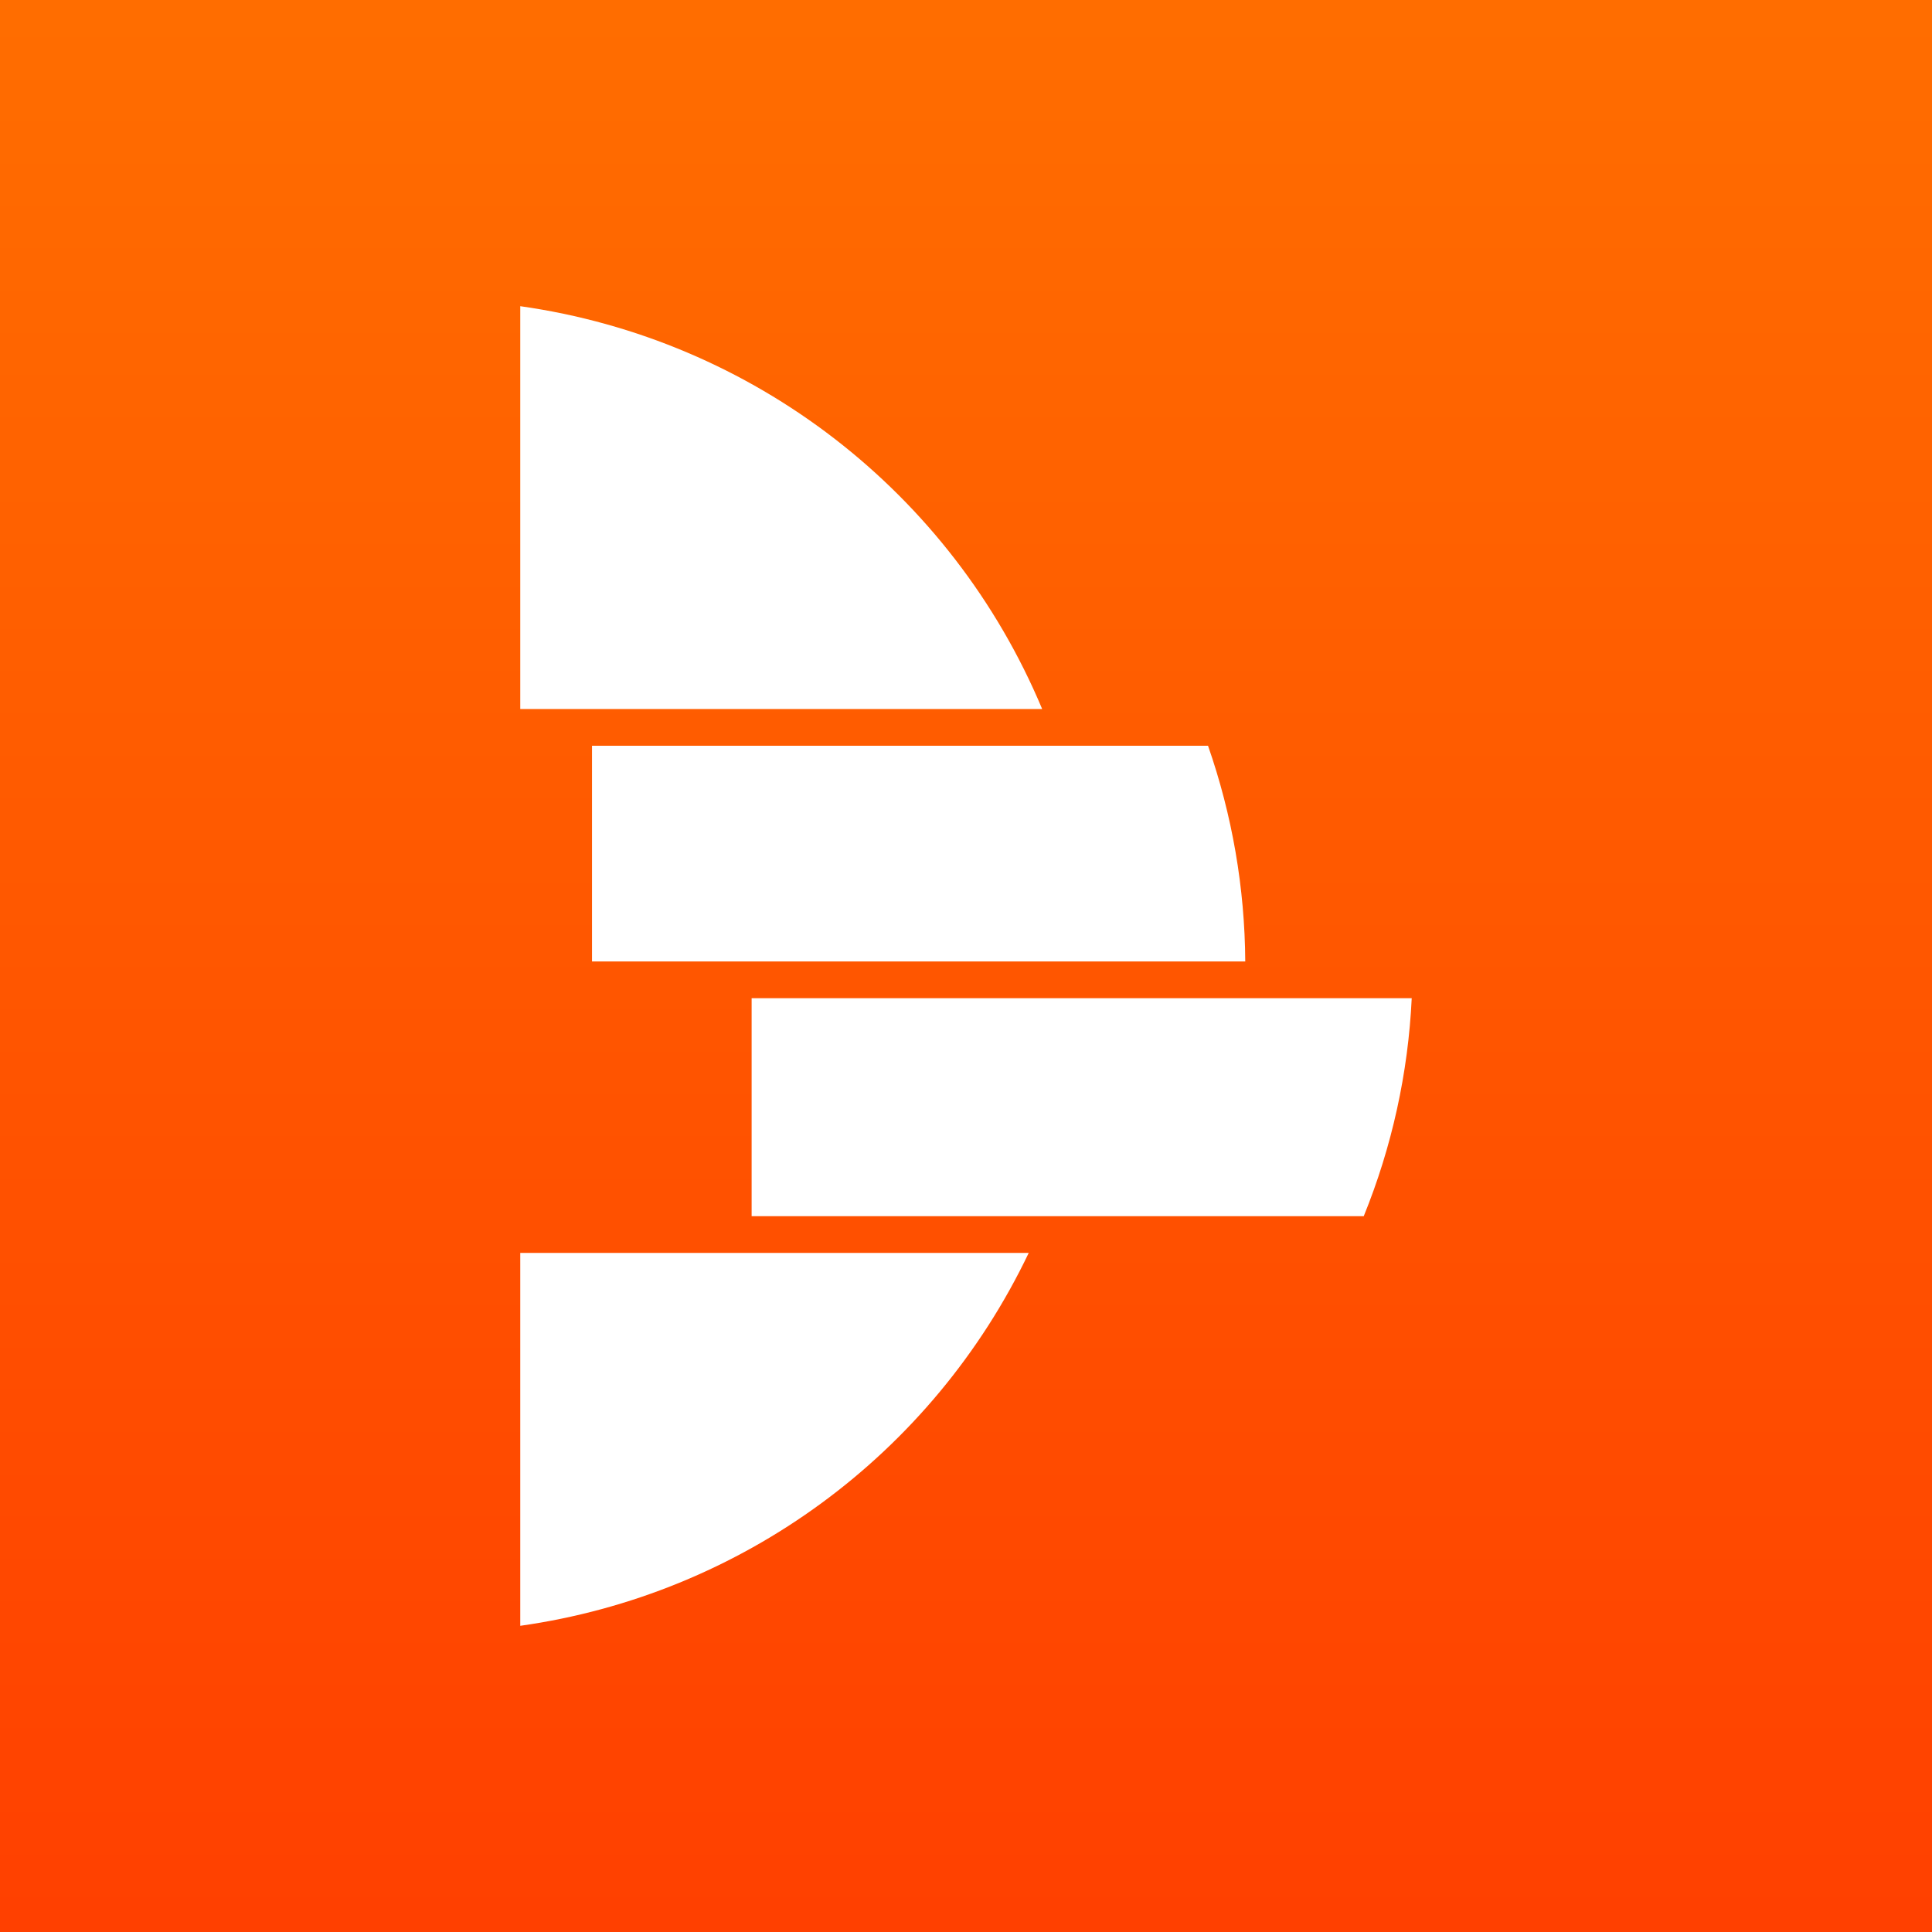
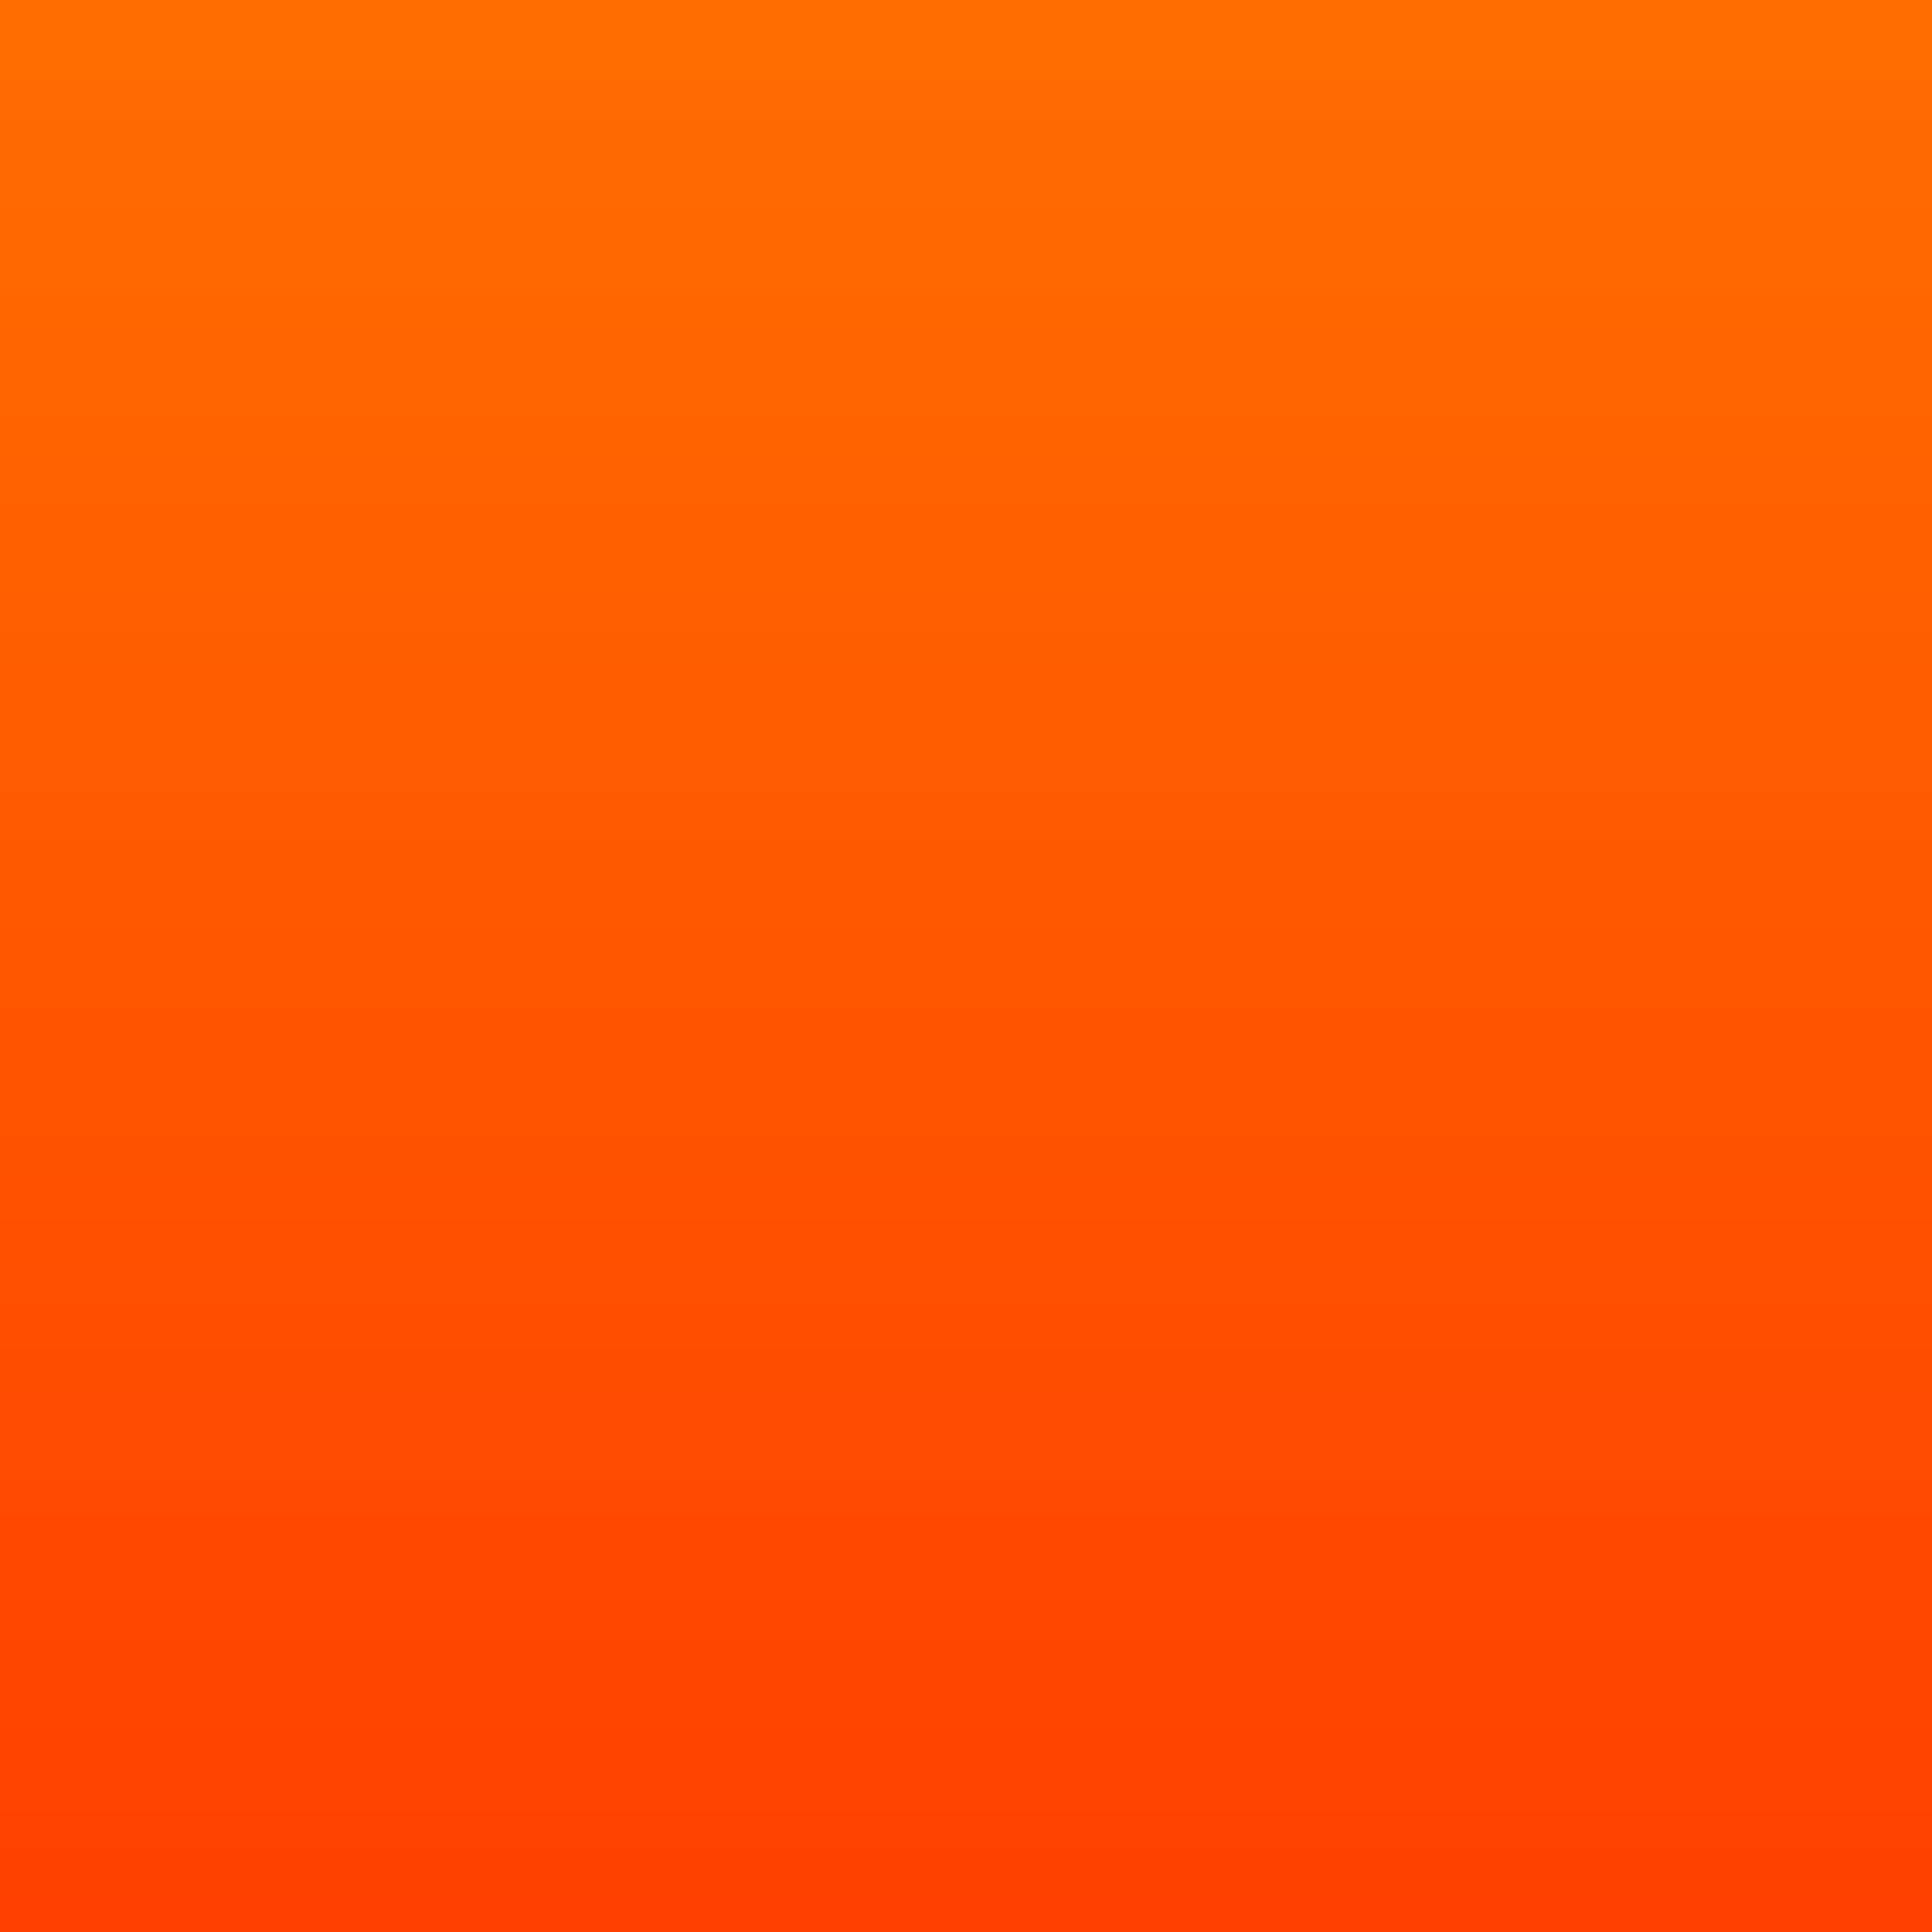
<svg xmlns="http://www.w3.org/2000/svg" version="1.1" id="Laag_1" x="0px" y="0px" viewBox="0 0 1024 1024" style="enable-background:new 0 0 1024 1024;" xml:space="preserve">
  <rect x="0" y="0" width="1024" height="1024" fill="#333333" stroke="none" />
  <style type="text/css">
	.st0{fill:url(#SVGID_1_);}
	.st1{fill:#FFFFFF;}
</style>
  <linearGradient id="SVGID_1_" gradientUnits="userSpaceOnUse" x1="514.5" y1="-14" x2="514.5" y2="1039">
    <stop offset="0" style="stop-color:#FF6E00" />
    <stop offset="1" style="stop-color:#FF3F00" />
  </linearGradient>
  <rect x="-7" y="-14" class="st0" width="1043" height="1053" />
-   <path class="st1" d="M275.75,162.29V375.8h276.62C504.23,260.86,399.14,179.74,275.75,162.29z M398.38,644.61h324.43  c14.95-36.8,23.55-75.87,25.43-115.55H398.38L398.38,644.61z M640.28,395.27h-326.5V509.6h346.23  C659.78,470.66,653.11,432.03,640.28,395.27z M275.75,861.71c117.27-16.57,218.44-90.77,269.49-197.63H275.75V861.71z" />
</svg>